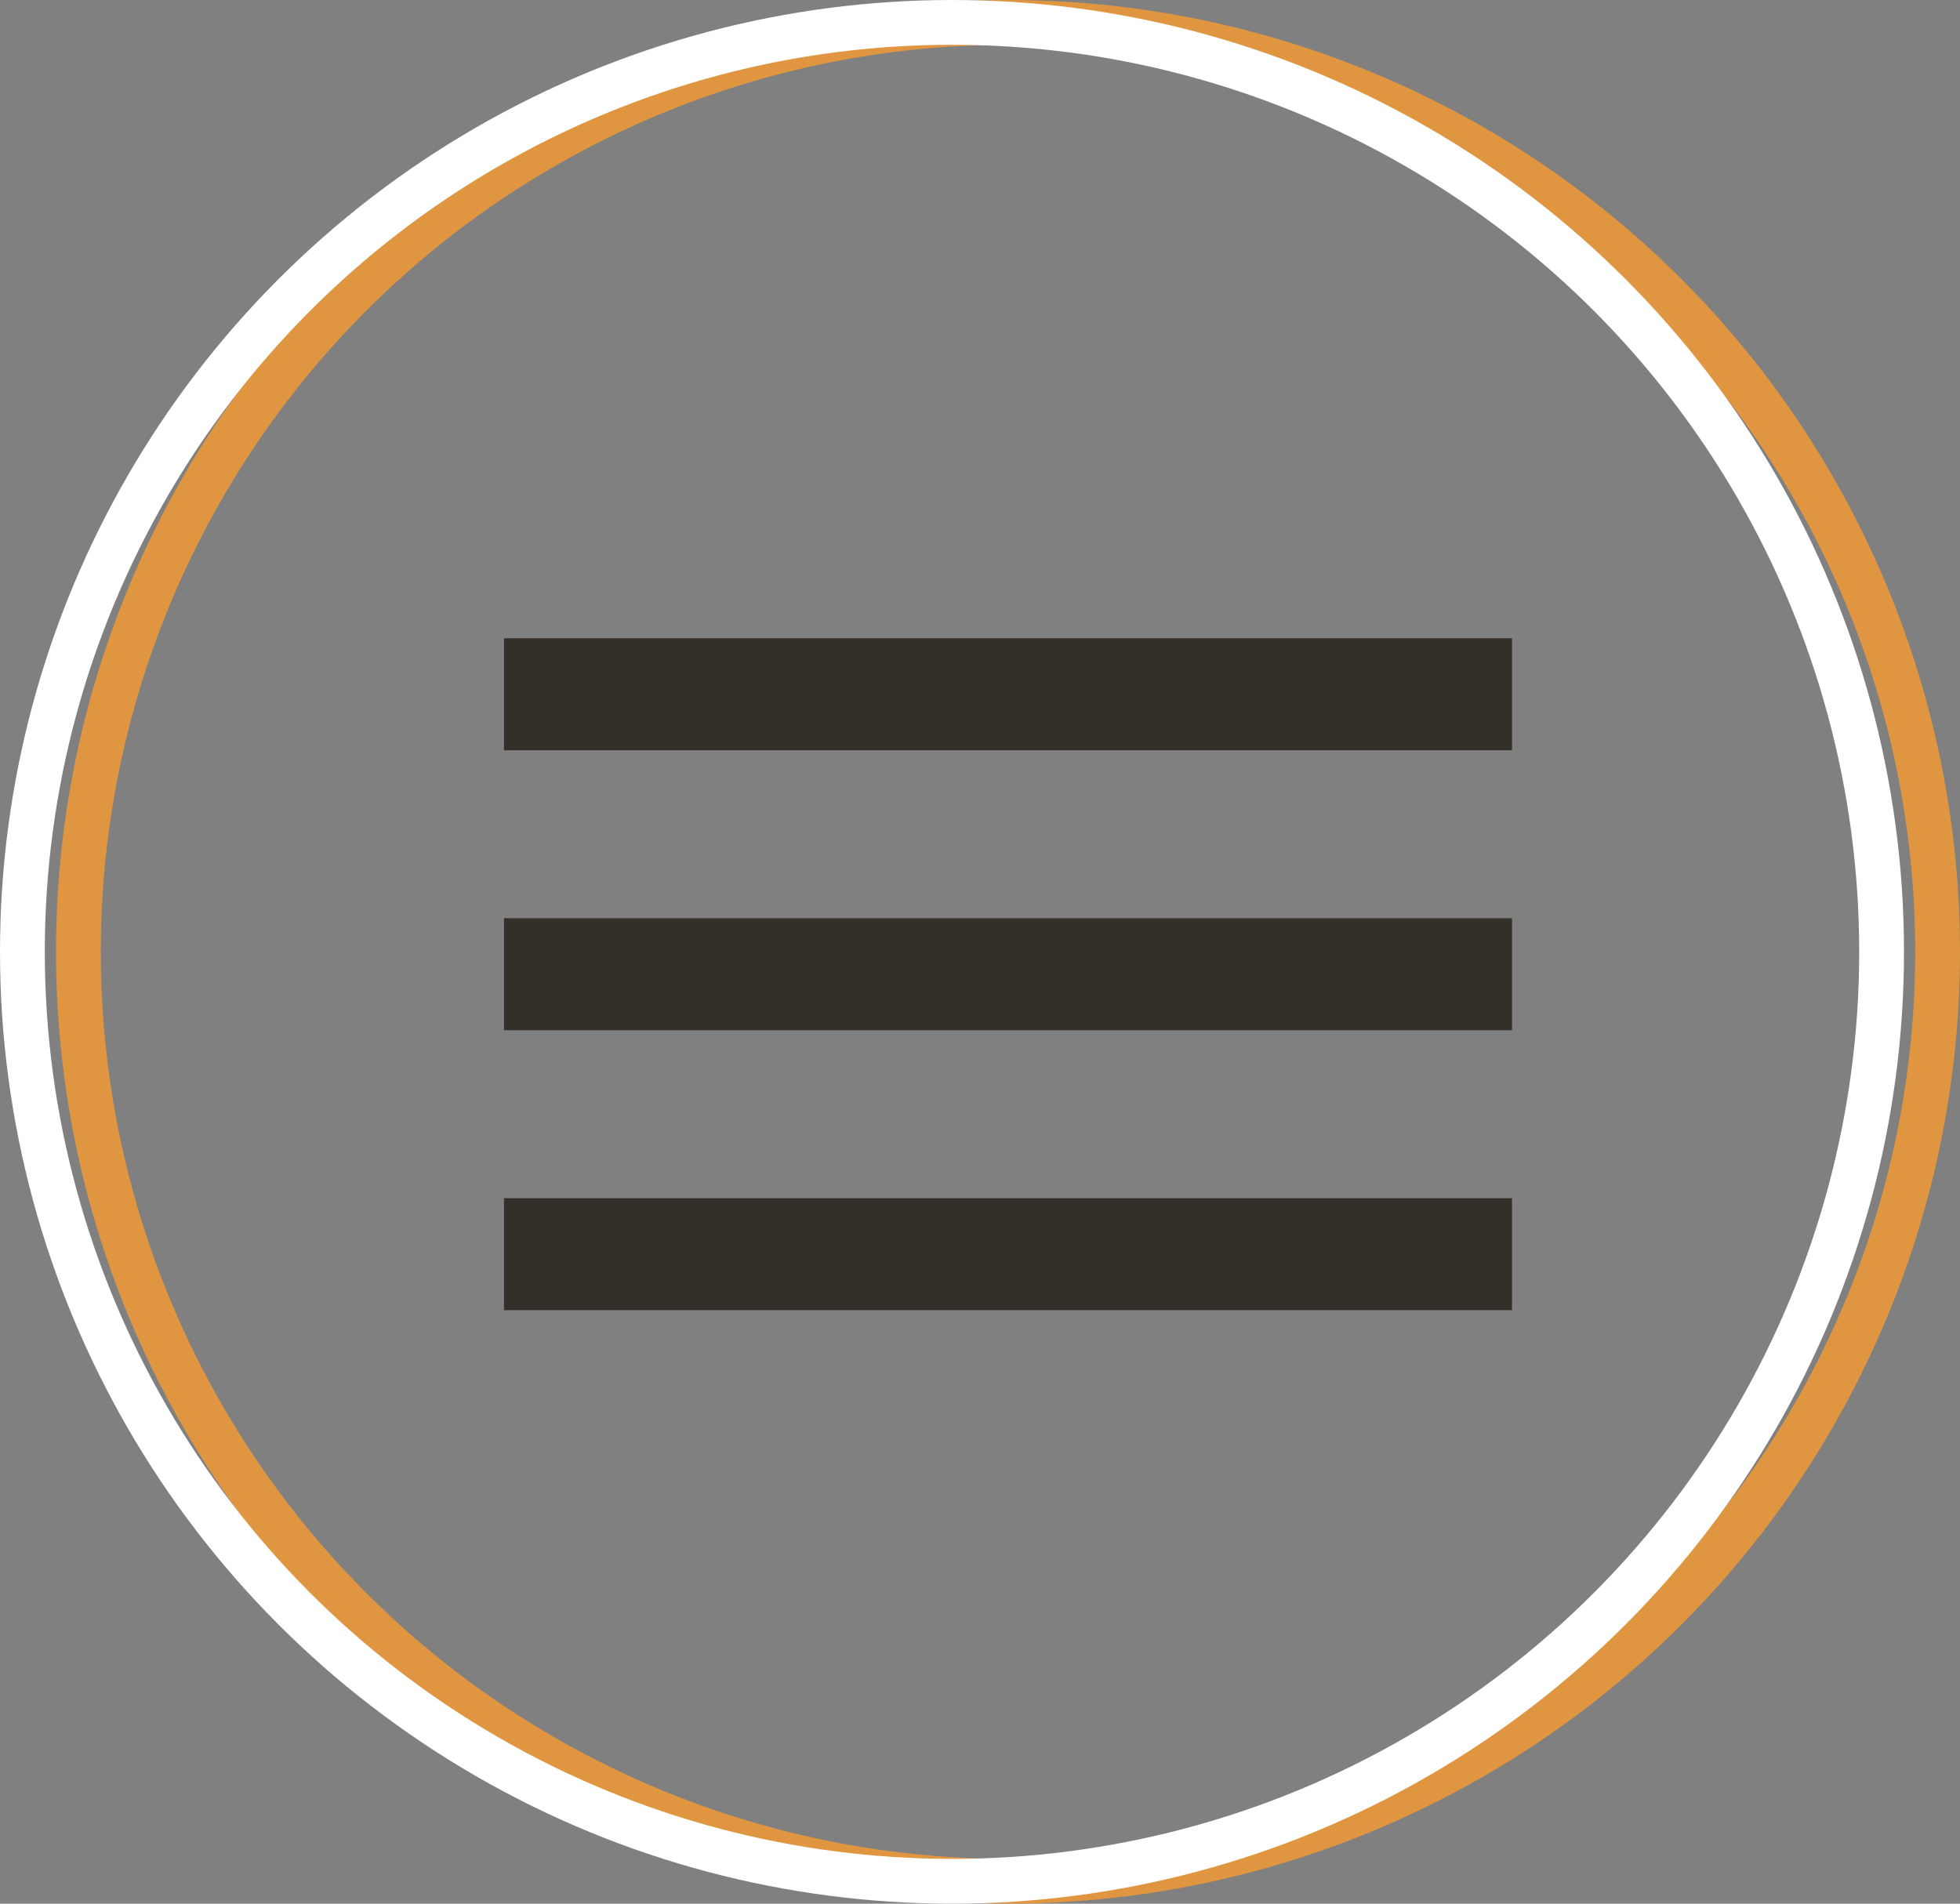
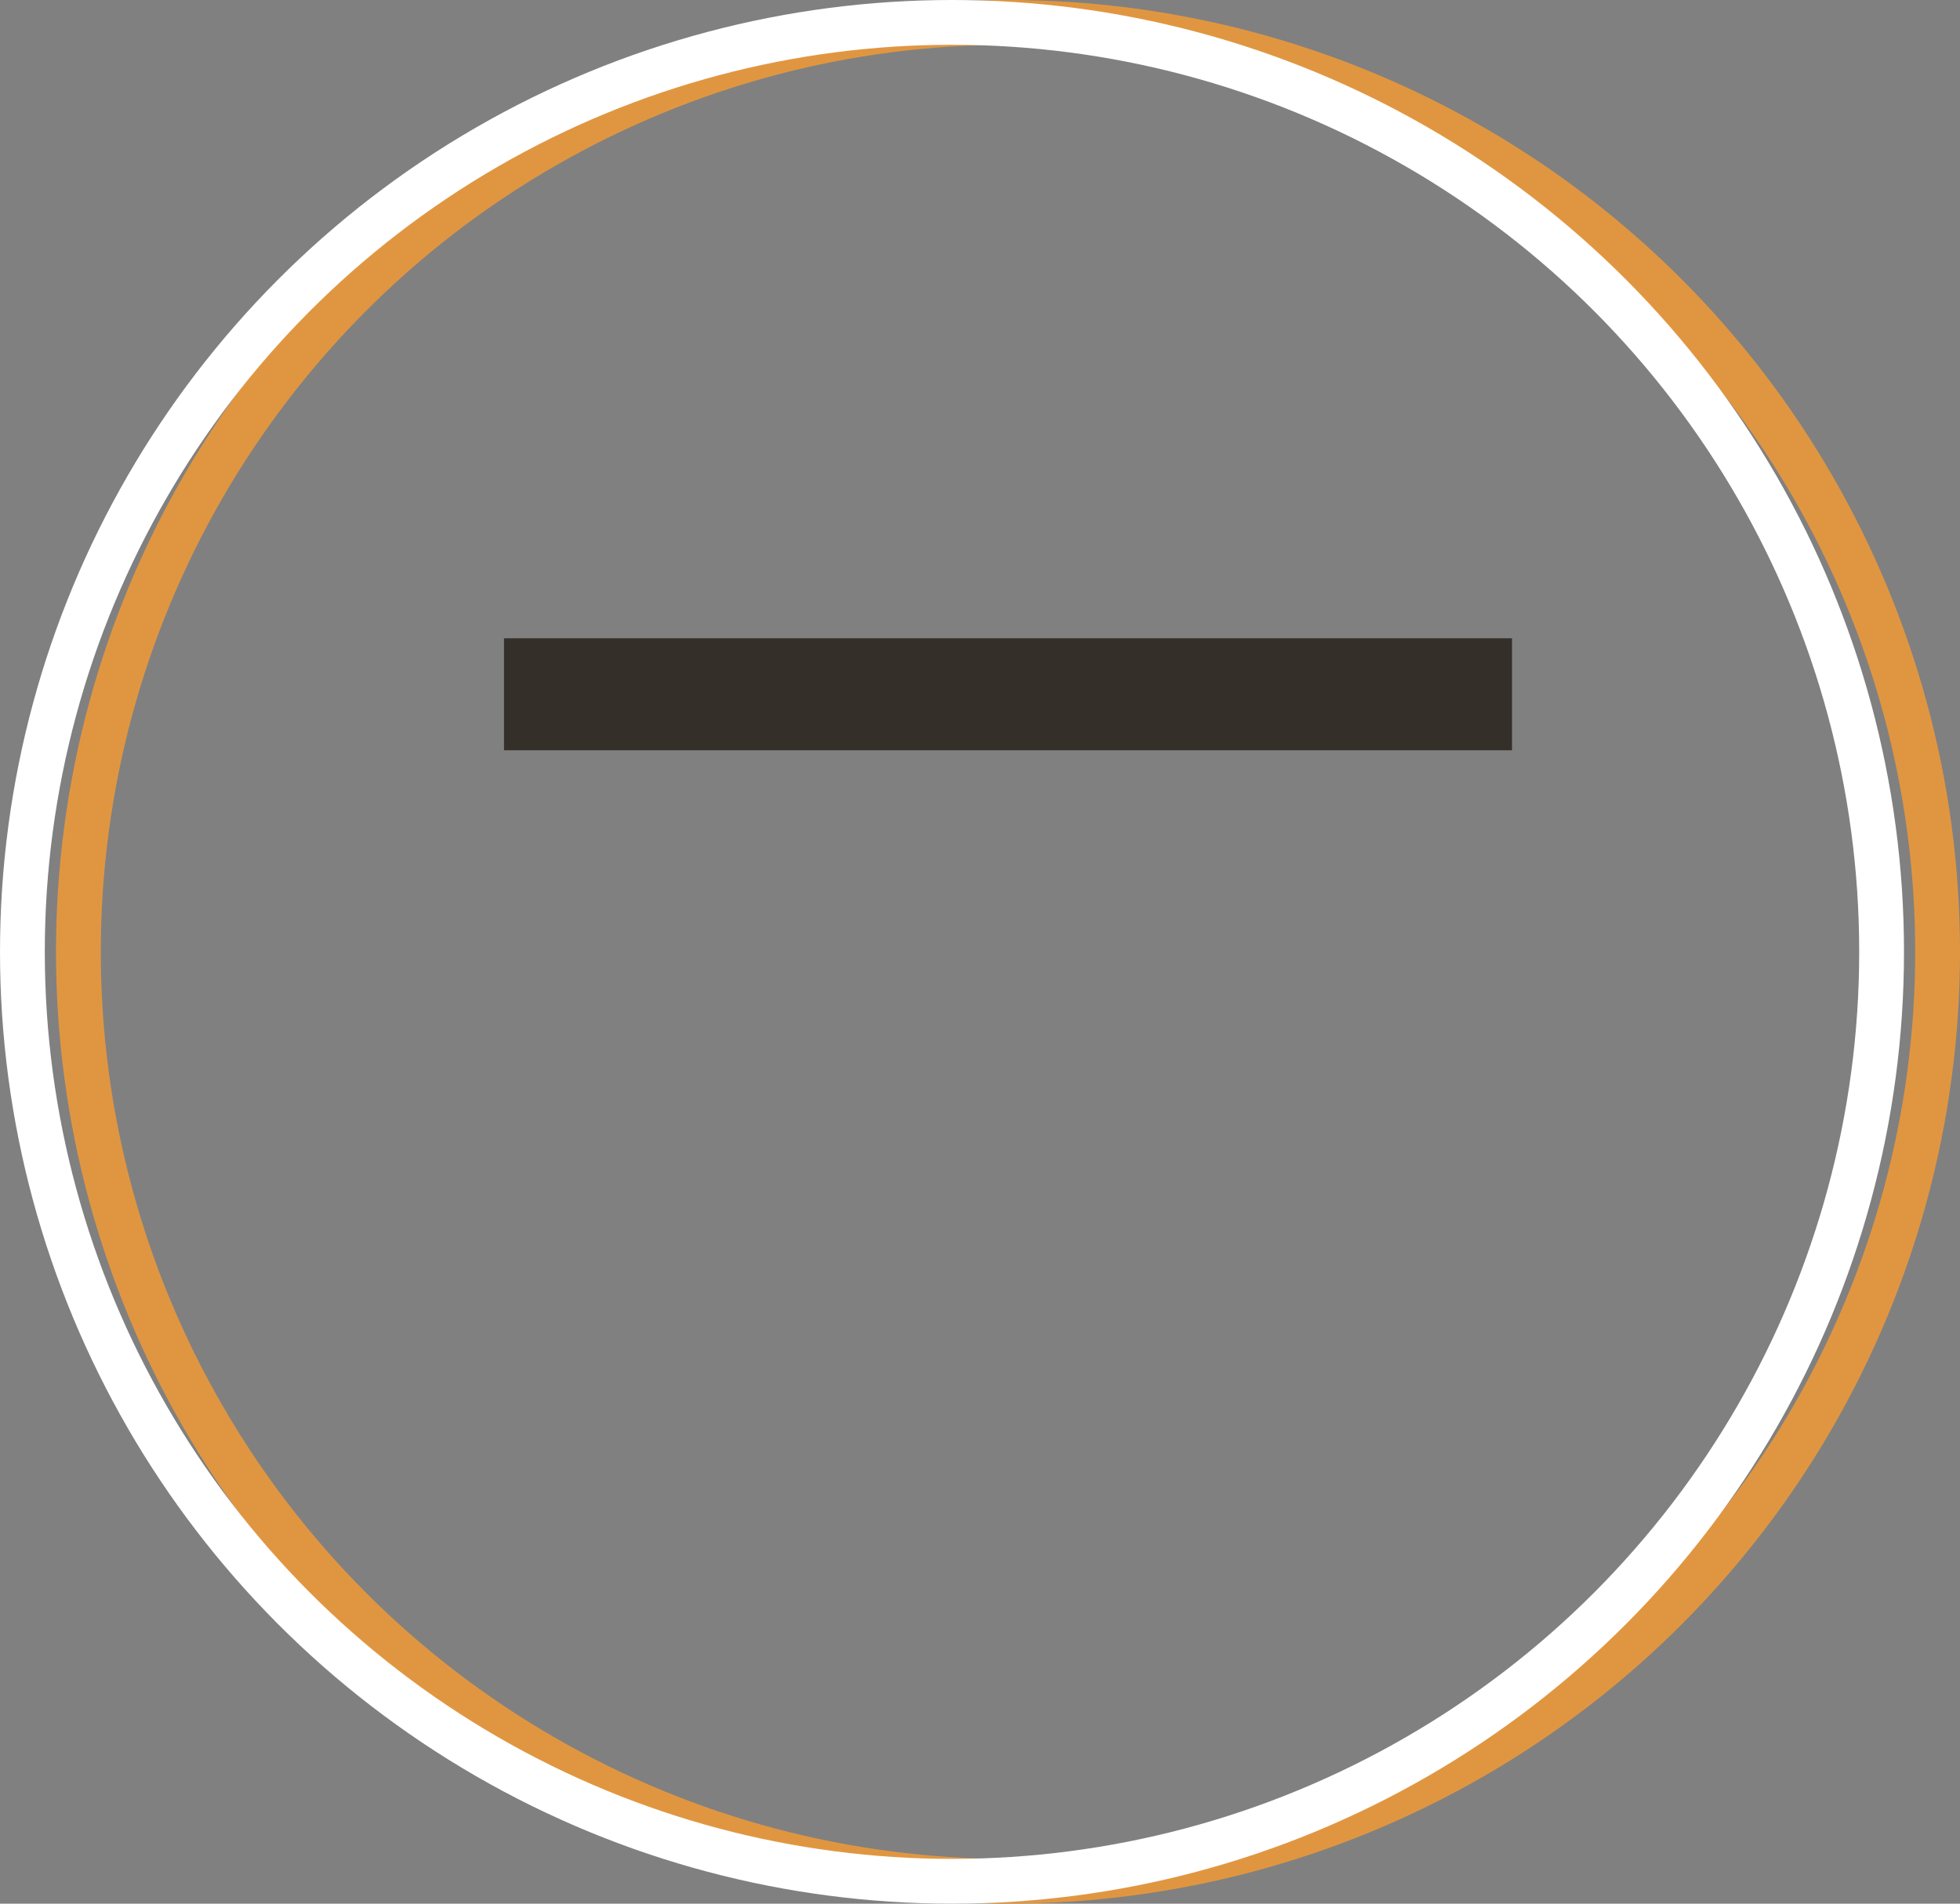
<svg xmlns="http://www.w3.org/2000/svg" width="175" height="170" viewBox="0 0 175 170" fill="none">
  <rect x="0" y="0" width="175" height="170" fill="#808080" stroke="none" />
  <circle cx="90" cy="85" r="83" stroke="#E09641" stroke-width="4" />
  <circle cx="85" cy="85" r="83" stroke="white" stroke-width="4" />
  <line x1="45" y1="62" x2="135" y2="62" stroke="#342F28" stroke-width="10" />
-   <line x1="45" y1="87" x2="135" y2="87" stroke="#342F28" stroke-width="10" />
-   <line x1="45" y1="112" x2="135" y2="112" stroke="#342F28" stroke-width="10" />
</svg>